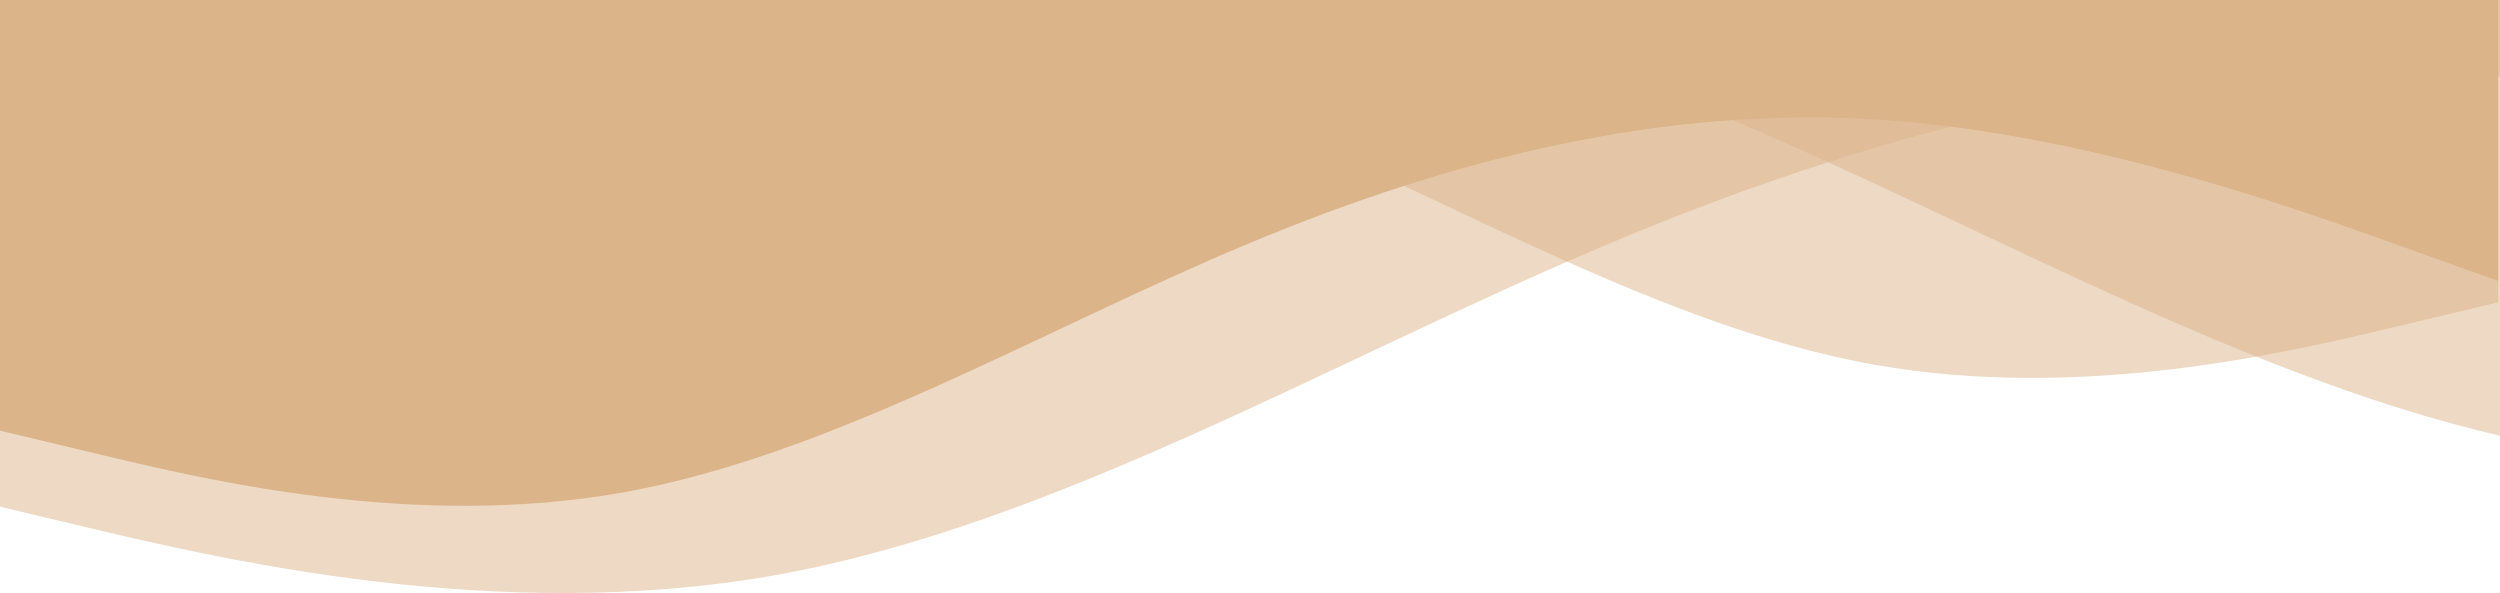
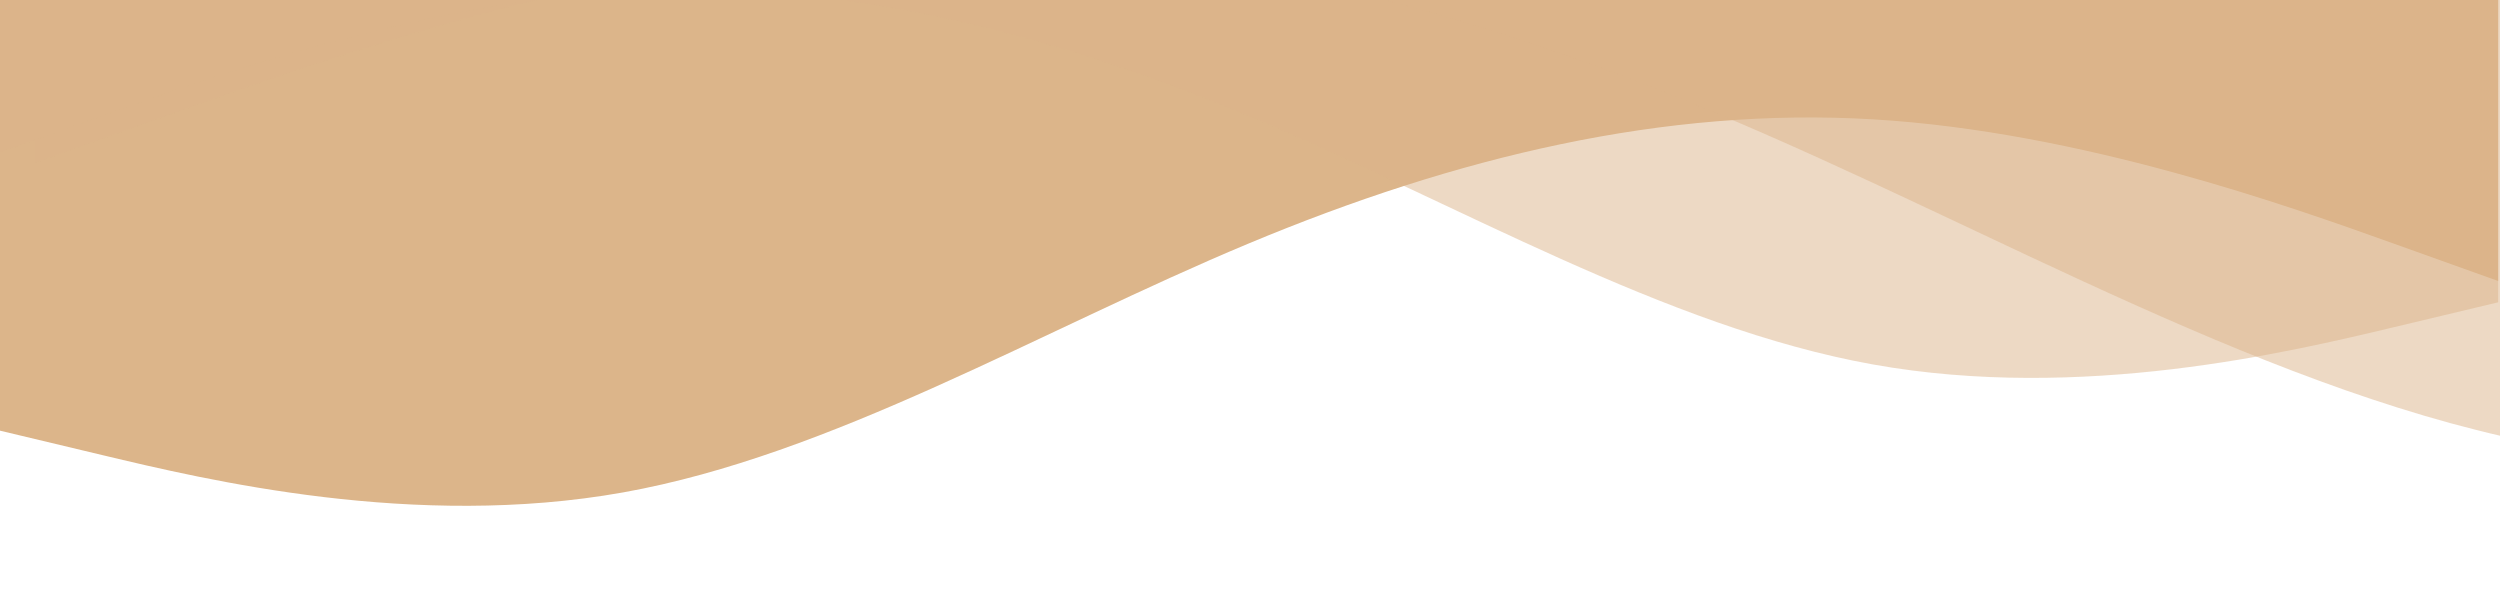
<svg xmlns="http://www.w3.org/2000/svg" width="430" height="102" viewBox="0 0 430 102" fill="none">
  <path fill-rule="evenodd" clip-rule="evenodd" d="M-0.316 73.999L17.6 78.276C35.517 82.554 71.35 91.109 107.184 84.693C143.017 78.276 178.85 56.888 214.684 41.916C250.517 26.944 286.35 18.389 322.184 20.527C358.017 22.666 393.85 35.499 411.767 41.916L429.684 48.332V-3H411.767C393.85 -3 358.017 -3 322.184 -3C286.35 -3 250.517 -3 214.684 -3C178.85 -3 143.017 -3 107.184 -3C71.35 -3 35.517 -3 17.6 -3H-0.316V73.999Z" fill="#DCB58A" />
  <path fill-rule="evenodd" clip-rule="evenodd" d="M429.684 51.998L411.767 56.276C393.85 60.554 358.017 69.109 322.184 62.693C286.35 56.276 250.517 34.888 214.684 19.916C178.85 4.944 143.017 -3.612 107.184 -1.473C71.35 0.666 35.517 13.499 17.6 19.916L-0.316 26.332V-25H17.6C35.517 -25 71.35 -25 107.184 -25C143.017 -25 178.85 -25 214.684 -25C250.517 -25 286.35 -25 322.184 -25C358.017 -25 393.85 -25 411.767 -25H429.684V51.998Z" fill="#DCB58A" fill-opacity="0.5" />
  <path fill-rule="evenodd" clip-rule="evenodd" d="M584 62.52L559.917 68.271C535.833 74.022 487.667 85.525 439.5 76.898C391.333 68.271 343.167 39.516 295 19.387C246.833 -0.742 198.667 -12.244 150.5 -9.369C102.333 -6.493 54.167 10.76 30.083 19.387L6 28.014V-41H30.083C54.167 -41 102.333 -41 150.5 -41C198.667 -41 246.833 -41 295 -41C343.167 -41 391.333 -41 439.5 -41C487.667 -41 535.833 -41 559.917 -41H584V62.52Z" fill="#DCB58A" fill-opacity="0.5" />
-   <path fill-rule="evenodd" clip-rule="evenodd" d="M-11 84.52L13.083 90.271C37.167 96.022 85.333 107.525 133.5 98.898C181.667 90.271 229.833 61.516 278 41.387C326.167 21.258 374.333 9.756 422.5 12.631C470.667 15.507 518.833 32.76 542.917 41.387L567 50.014V-19H542.917C518.833 -19 470.667 -19 422.5 -19C374.333 -19 326.167 -19 278 -19C229.833 -19 181.667 -19 133.5 -19C85.333 -19 37.167 -19 13.083 -19H-11V84.52Z" fill="#DCB58A" fill-opacity="0.5" />
</svg>